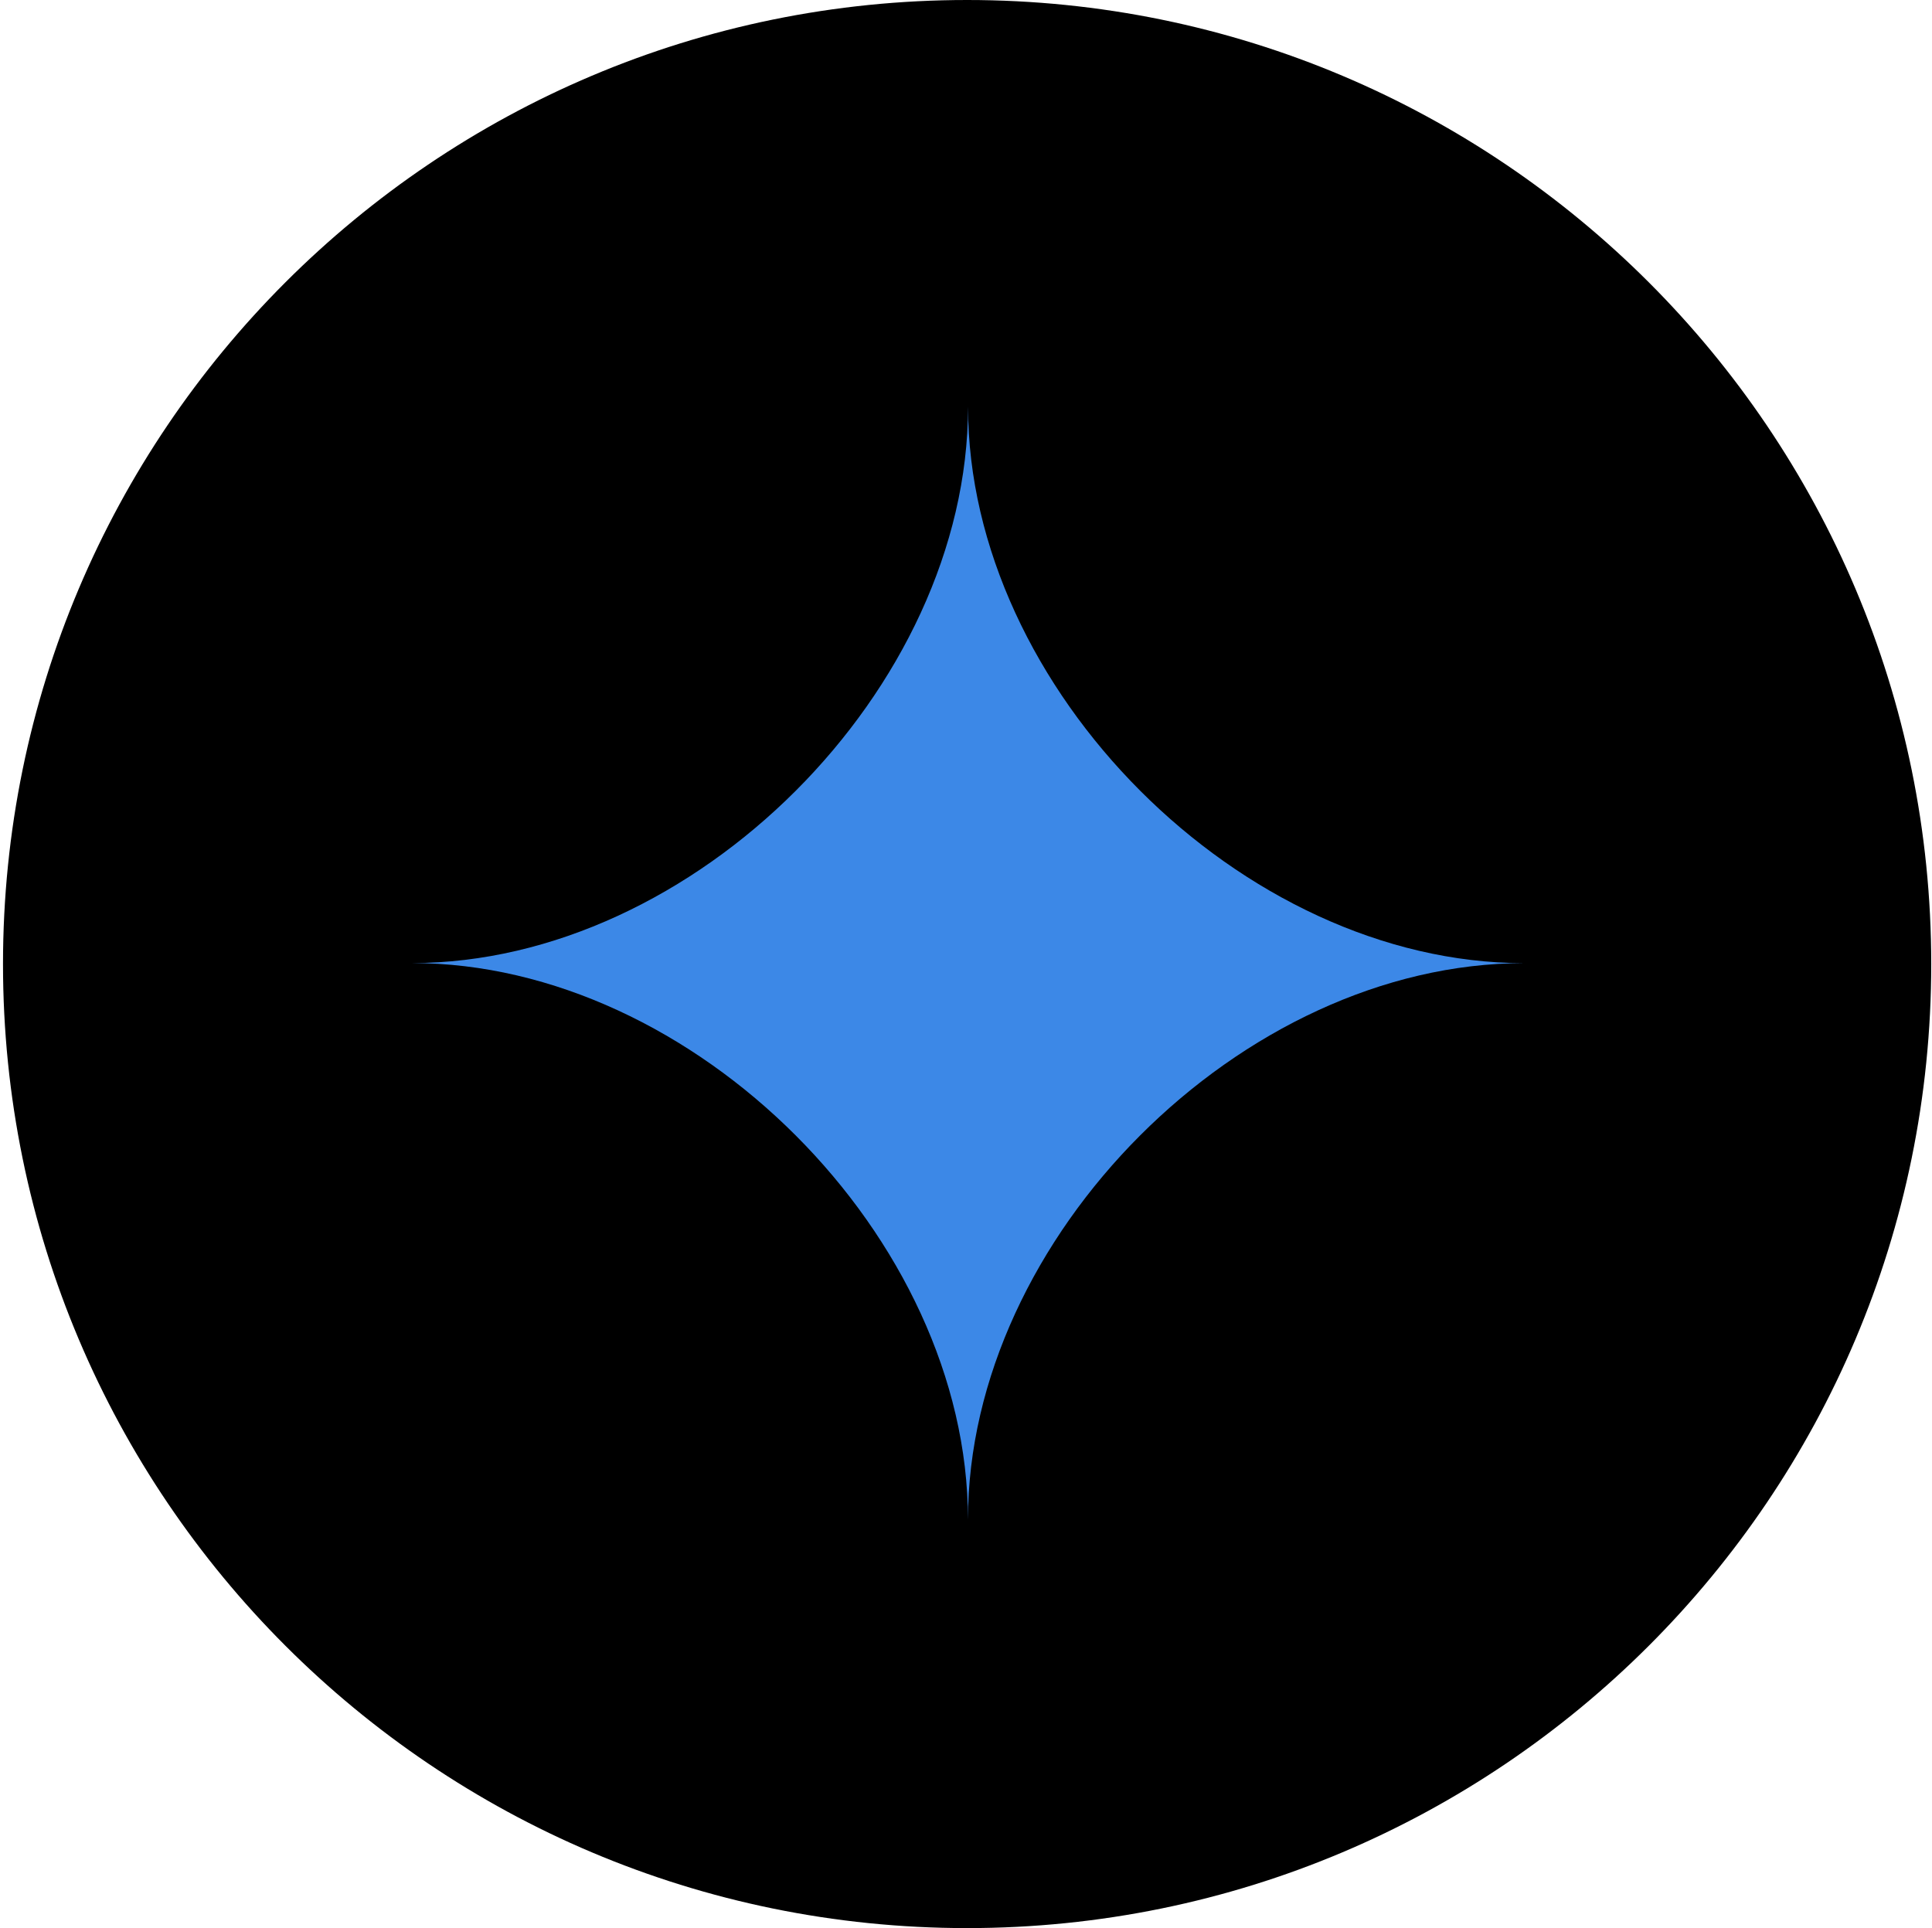
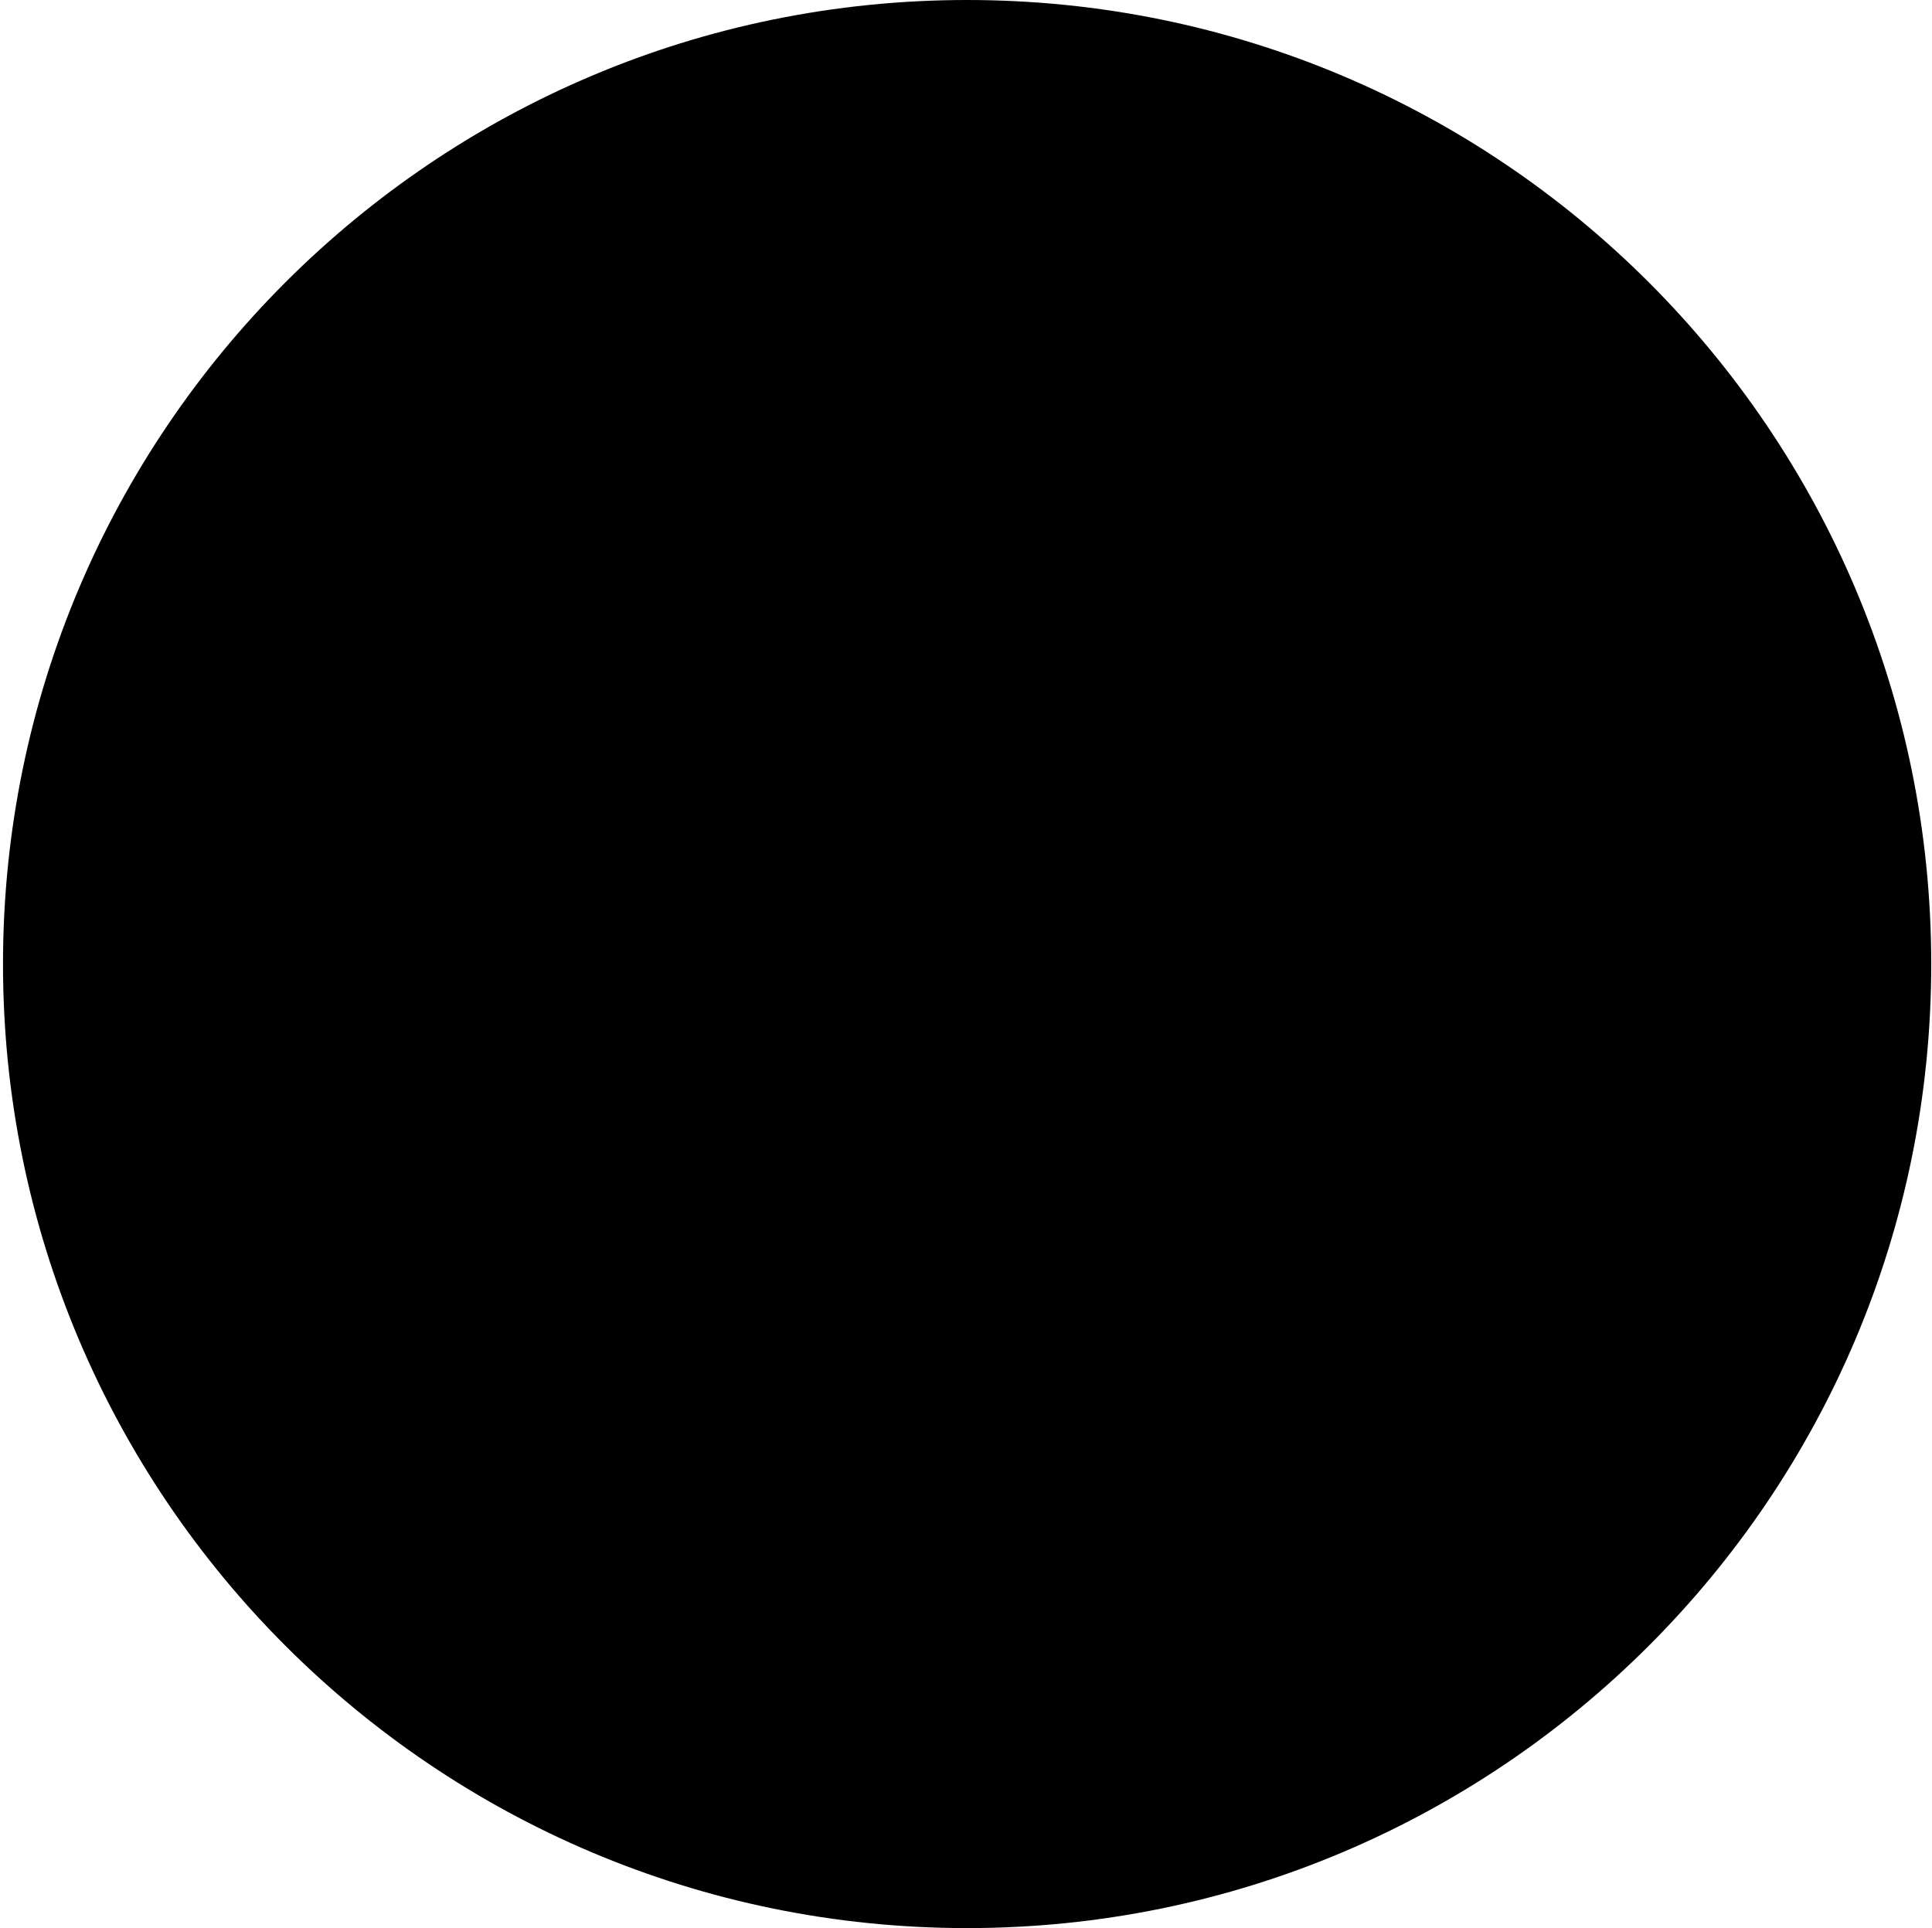
<svg xmlns="http://www.w3.org/2000/svg" width="513" height="512" viewBox="0 0 513 512">
  <g id="Group">
    <path id="Ellipse-copy" fill="#000000" fill-rule="evenodd" stroke="none" d="M 512.797 256 C 512.797 114.615 398.182 0 256.797 0 C 115.412 0 0.797 114.615 0.797 256 C 0.797 397.385 115.412 512 256.797 512 C 398.182 512 512.797 397.385 512.797 256 Z" />
-     <path id="Rename-copy-2" fill="#3c88e7" fill-rule="evenodd" stroke="none" d="M 257.021 403.515 C 257.026 328.573 184.299 255.744 109.385 255.738 C 184.266 255.744 257.038 182.973 257.043 107.999 C 257.038 182.94 329.747 255.755 404.66 255.761 C 329.699 255.755 257.026 328.524 257.021 403.515 Z" />
  </g>
</svg>